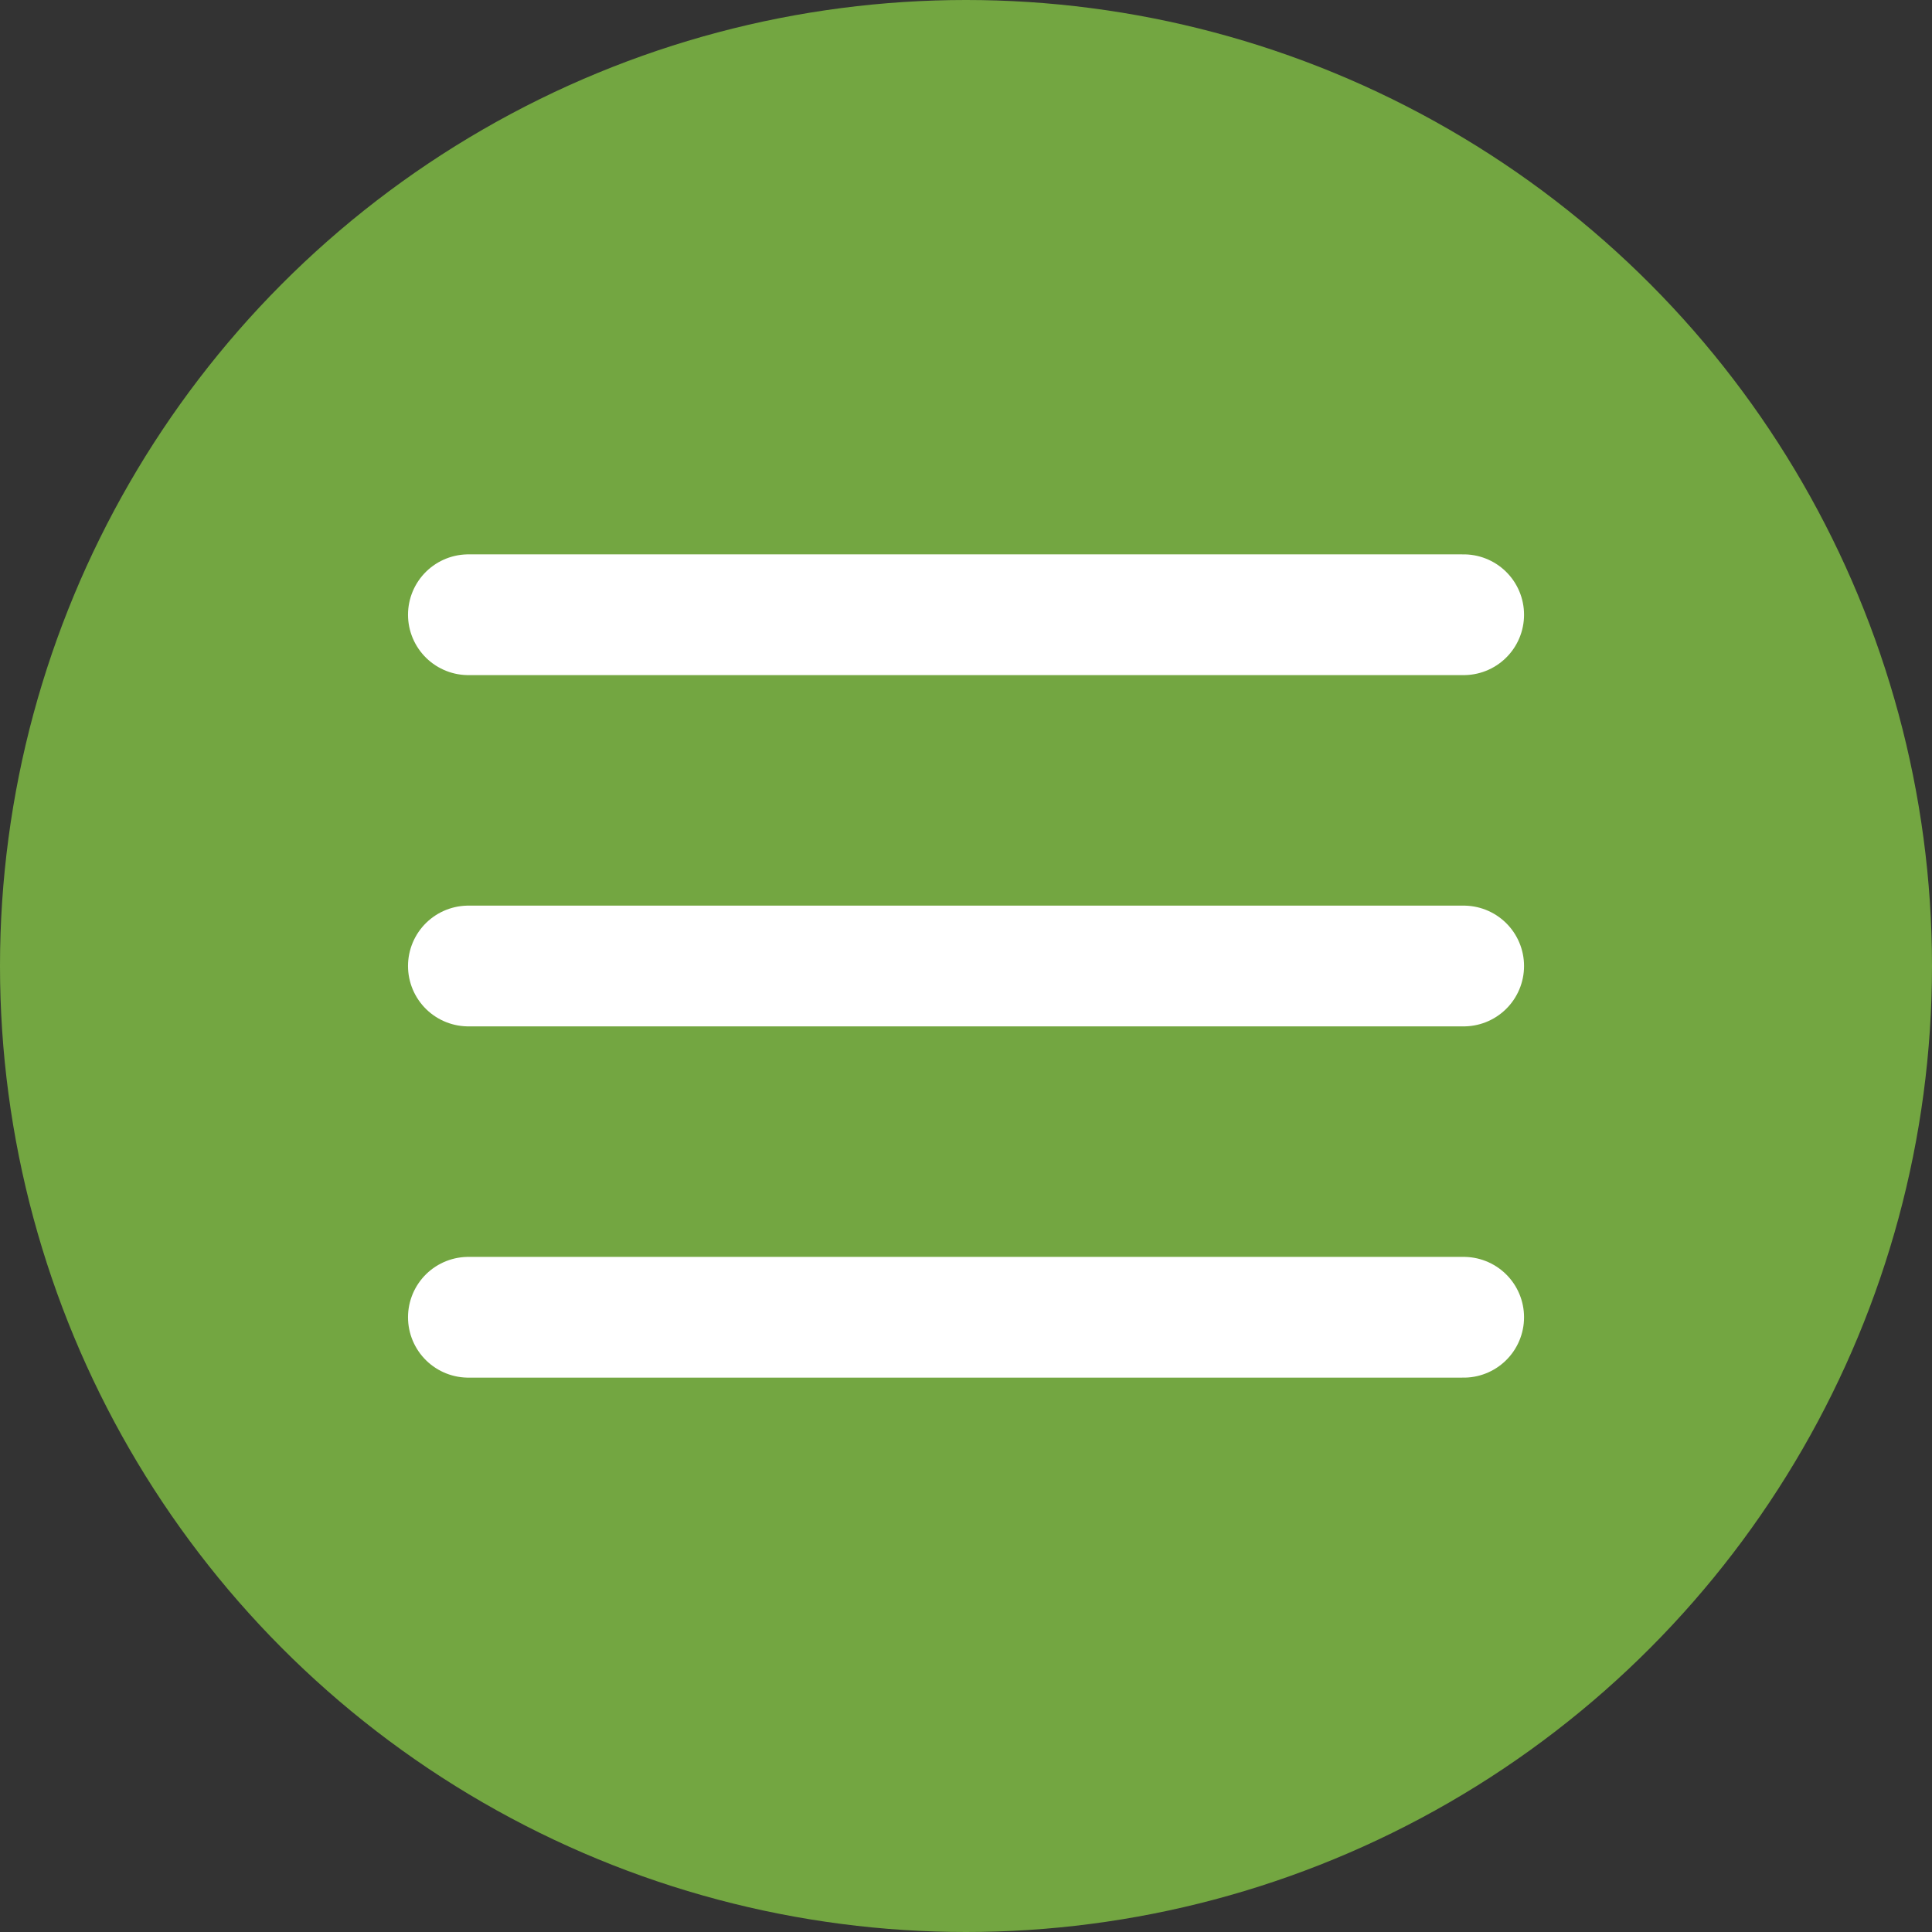
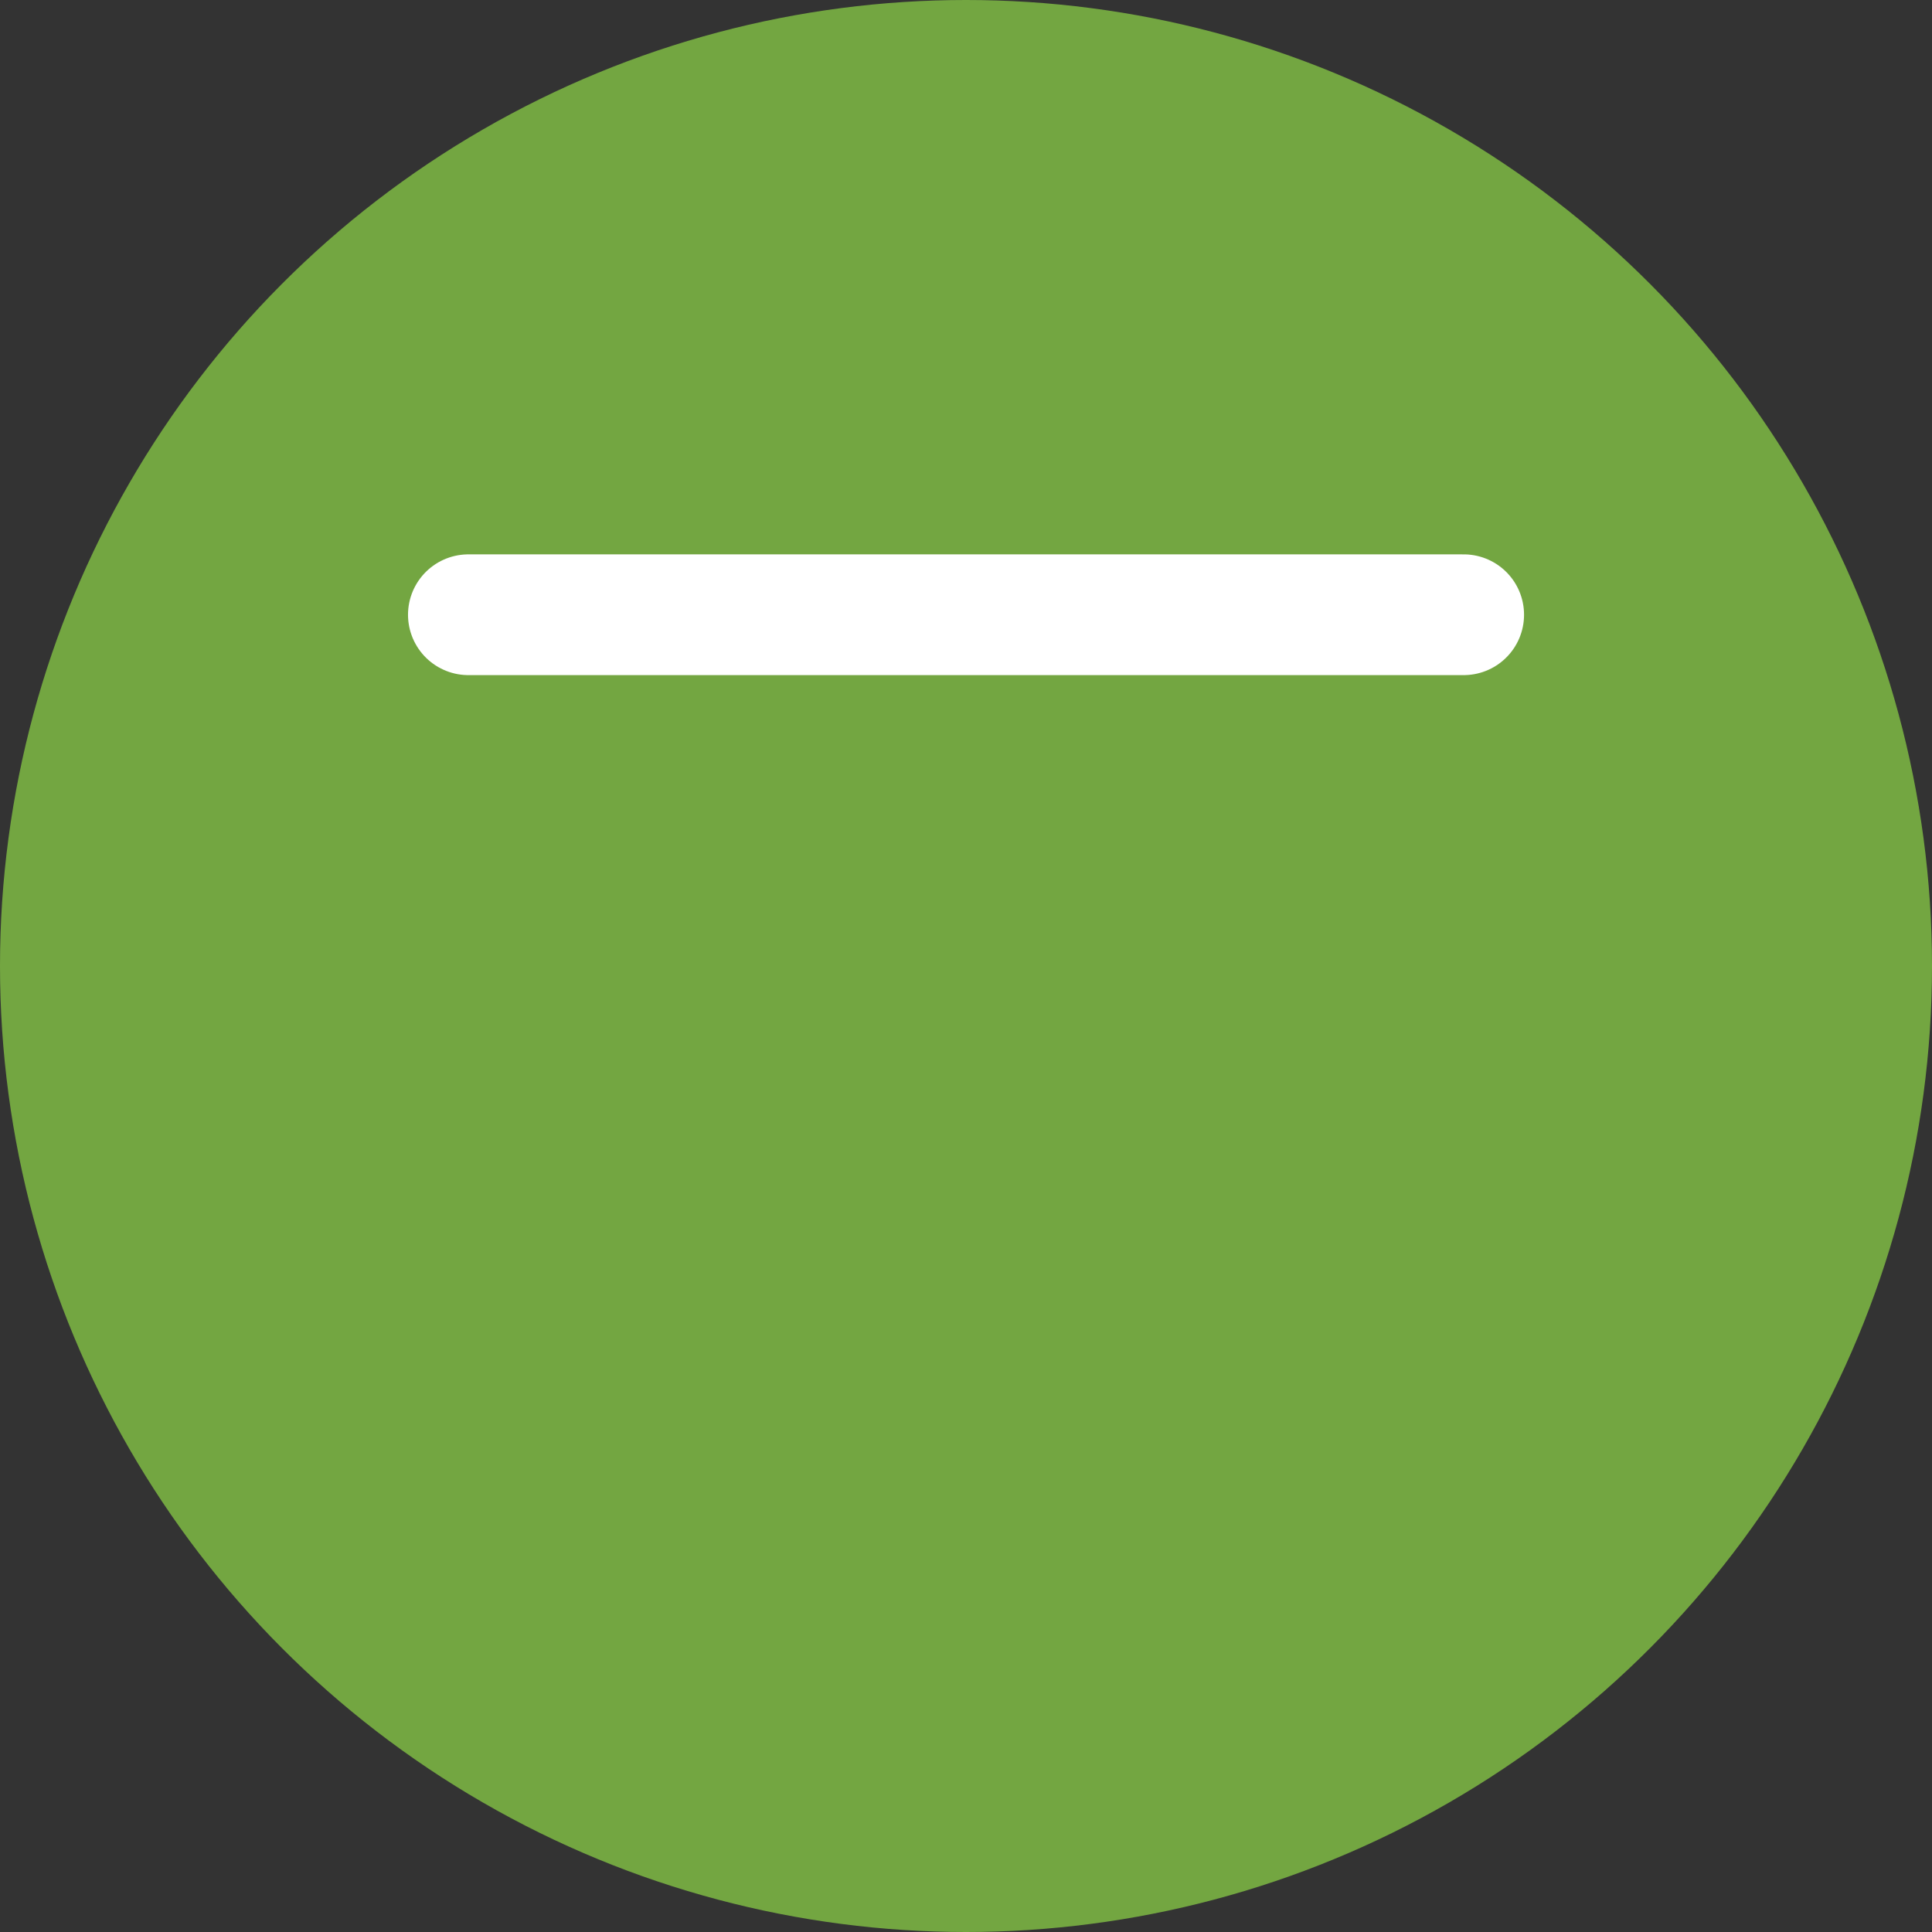
<svg xmlns="http://www.w3.org/2000/svg" width="32" height="32" viewBox="0 0 32 32" fill="none">
  <rect x="0" y="0" width="32" height="32" fill="#333333" stroke="none" />
  <circle cx="16" cy="16" r="16" fill="#73A641" />
-   <path d="M7.758 16H24.243" stroke="white" stroke-width="2" stroke-linecap="round" stroke-linejoin="round" />
  <path d="M7.758 10.182H24.243" stroke="white" stroke-width="2" stroke-linecap="round" stroke-linejoin="round" />
-   <path d="M7.758 21.818H24.243" stroke="white" stroke-width="2" stroke-linecap="round" stroke-linejoin="round" />
</svg>